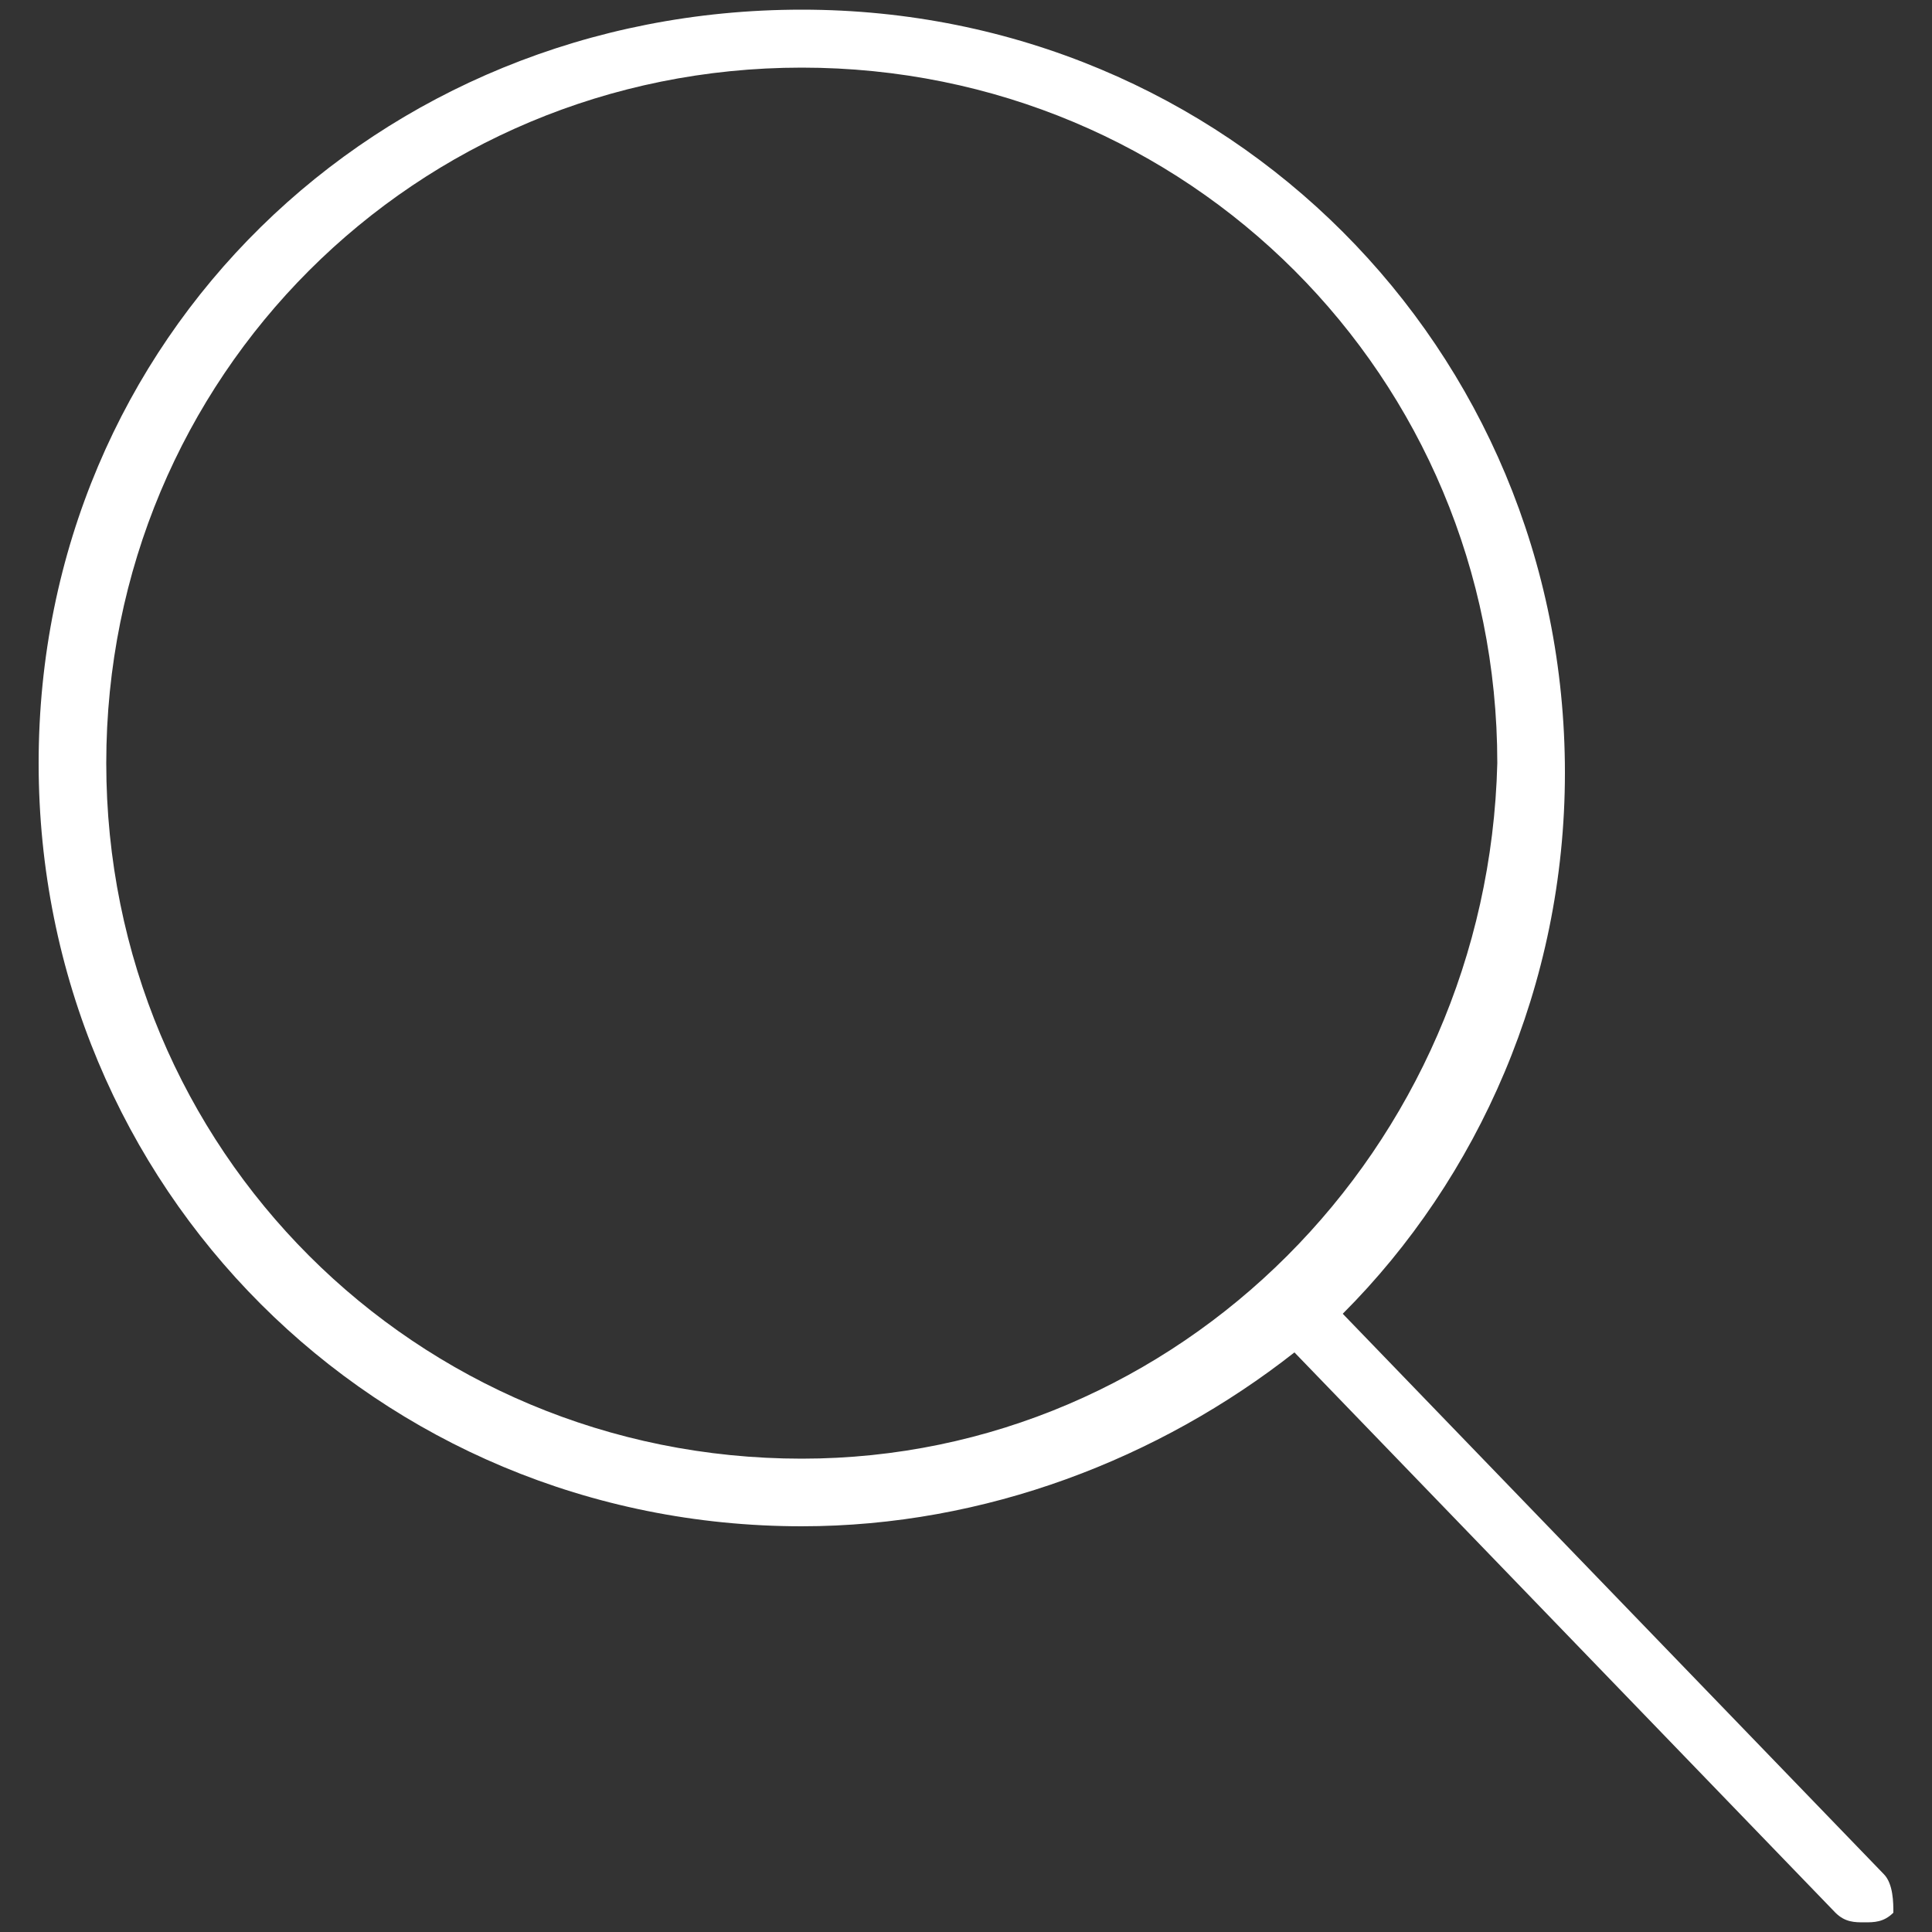
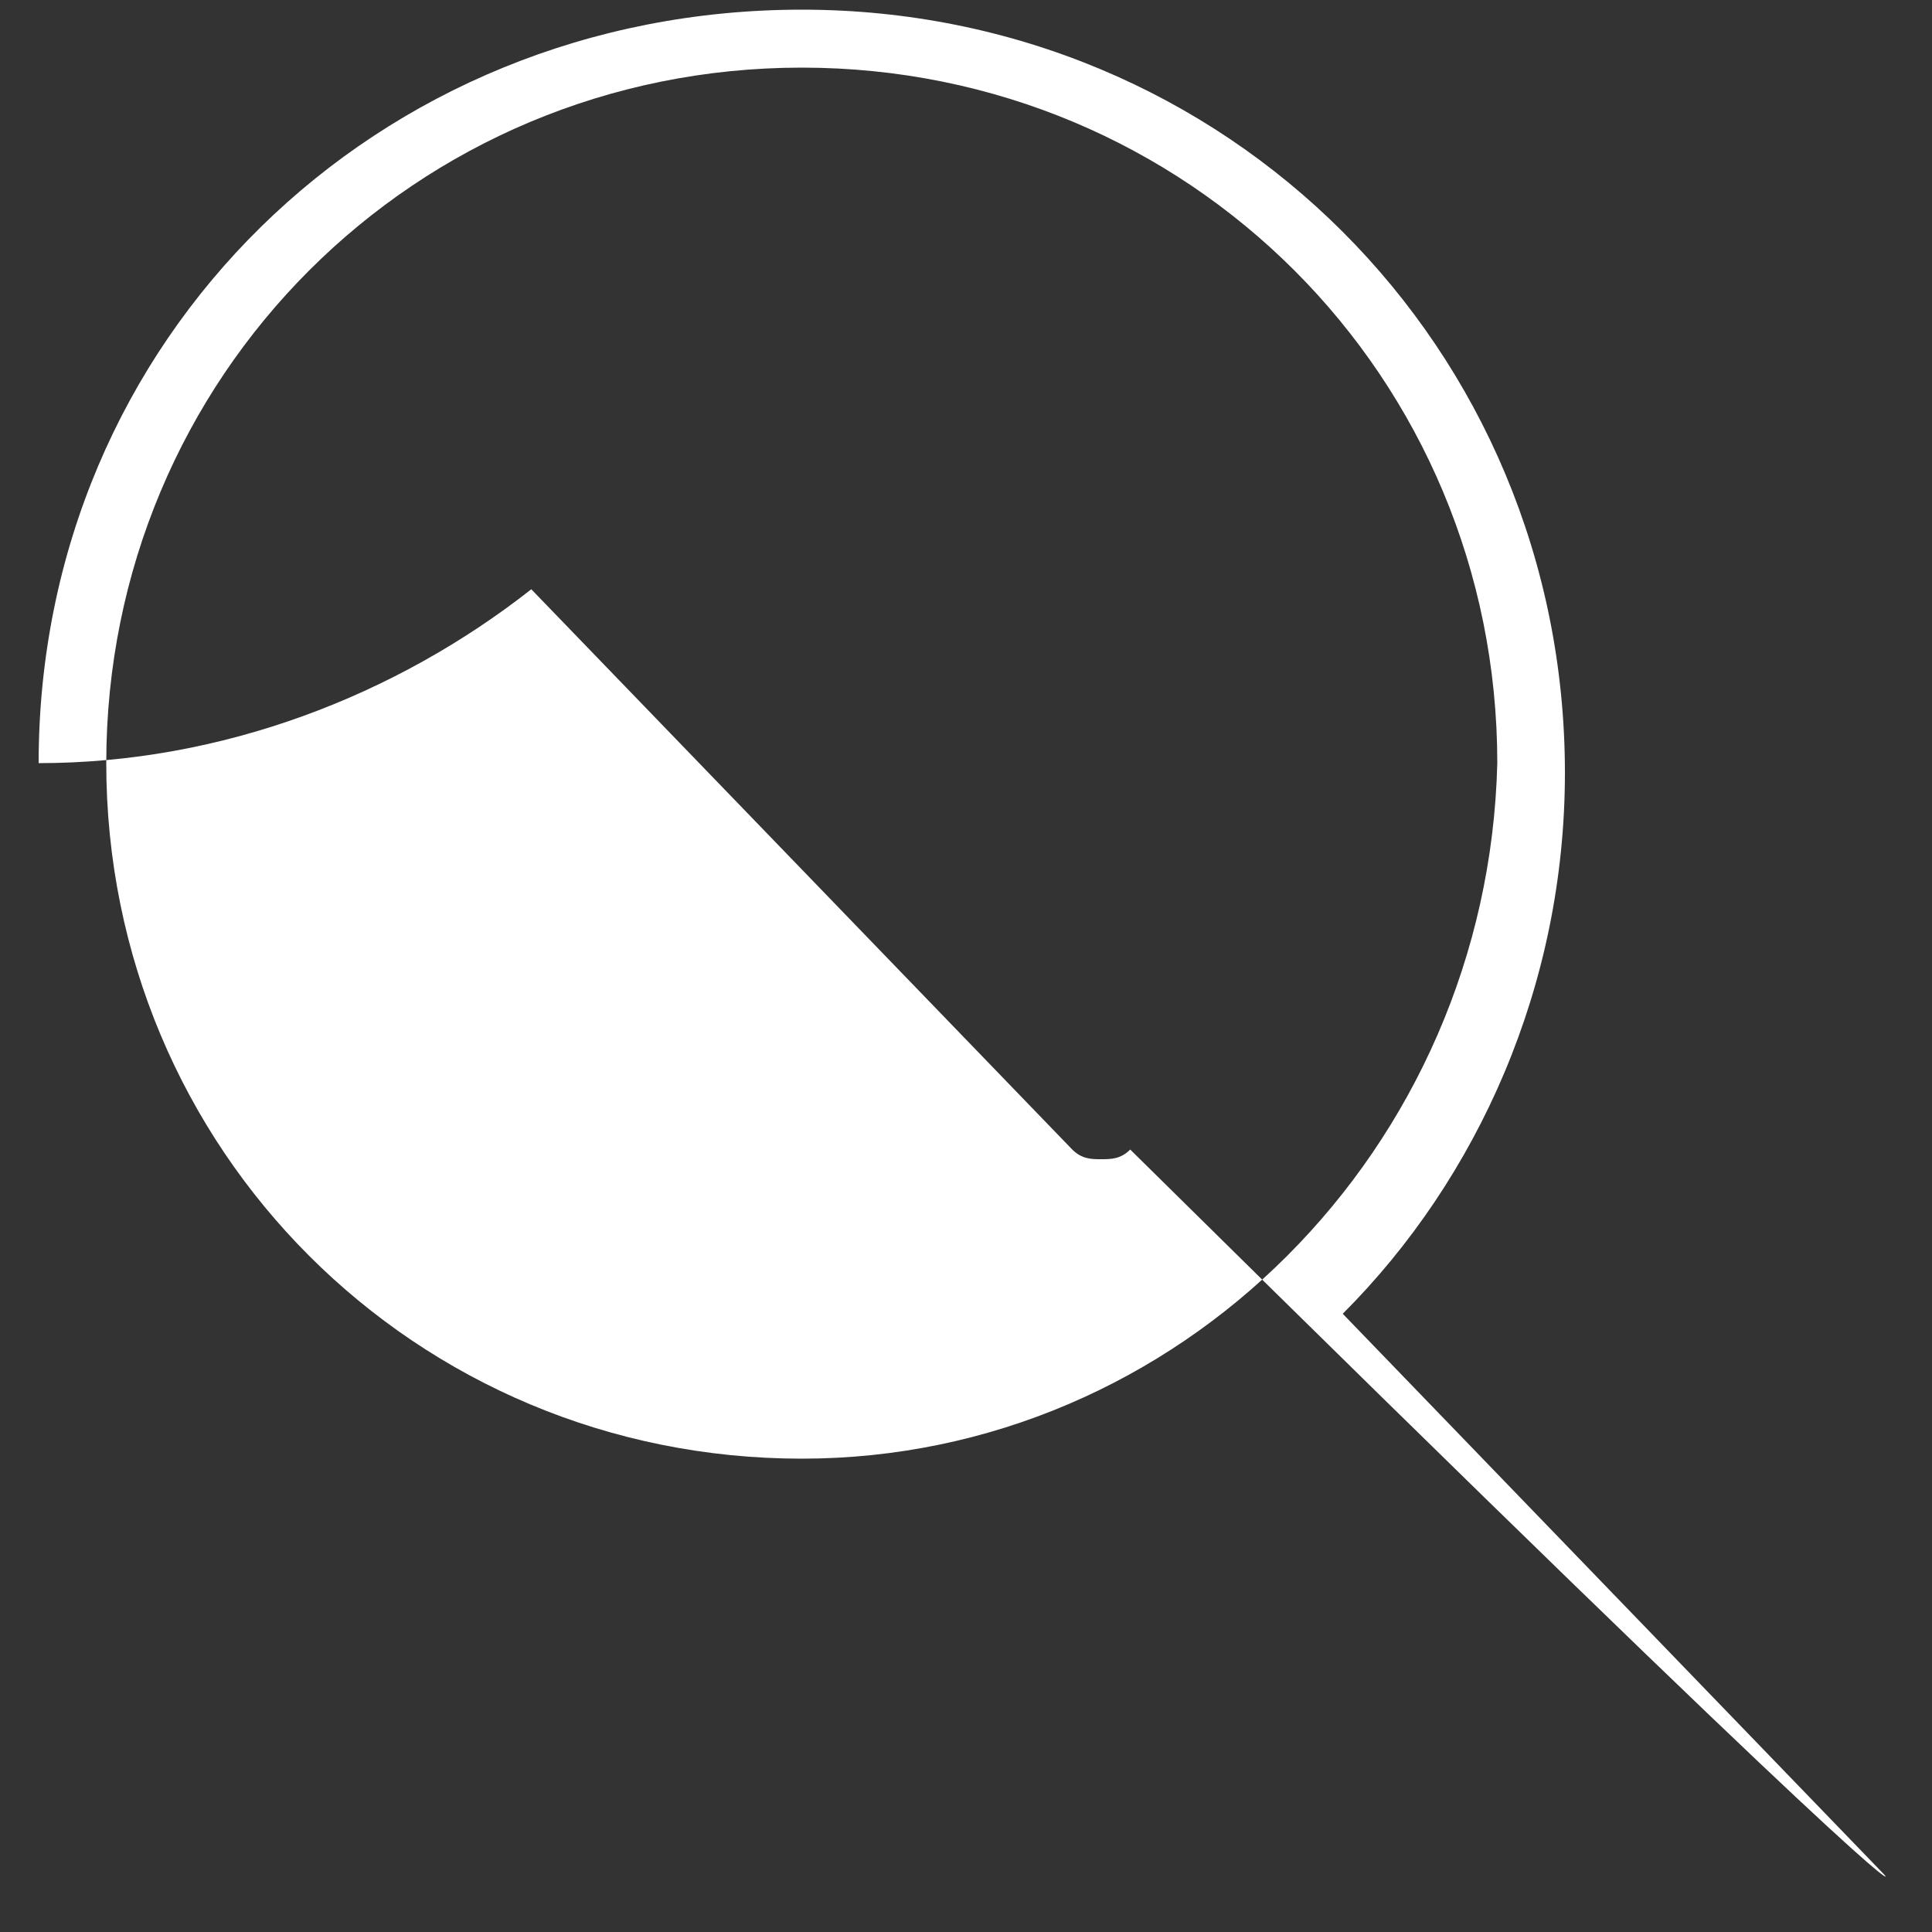
<svg xmlns="http://www.w3.org/2000/svg" version="1.1" id="Forma_1_1_" x="0px" y="0px" viewBox="0 0 20 20" style="enable-background:new 0 0 20 20;" xml:space="preserve">
  <rect x="0" y="0" width="20" height="20" fill="#333333" stroke="none" />
  <style type="text/css"> .st0{fill-rule:evenodd;clip-rule:evenodd;fill:#FFFFFF;} </style>
  <g id="Forma_1">
    <g>
-       <path class="st0" d="M19.5,19.4l-5.6-5.8c1.4-1.4,2.3-3.4,2.3-5.6c0-4.4-3.5-7.9-7.9-7.9S0.4,3.5,0.4,7.9s3.5,7.9,7.9,7.9 c1.9,0,3.7-0.7,5.1-1.8l5.6,5.8c0.1,0.1,0.2,0.1,0.3,0.1s0.2,0,0.3-0.1C19.6,19.7,19.6,19.5,19.5,19.4z M8.3,15.1 c-4,0-7.2-3.2-7.2-7.2s3.2-7.2,7.2-7.2s7.2,3.2,7.2,7.2C15.4,11.9,12.2,15.1,8.3,15.1z" />
+       <path class="st0" d="M19.5,19.4l-5.6-5.8c1.4-1.4,2.3-3.4,2.3-5.6c0-4.4-3.5-7.9-7.9-7.9S0.4,3.5,0.4,7.9c1.9,0,3.7-0.7,5.1-1.8l5.6,5.8c0.1,0.1,0.2,0.1,0.3,0.1s0.2,0,0.3-0.1C19.6,19.7,19.6,19.5,19.5,19.4z M8.3,15.1 c-4,0-7.2-3.2-7.2-7.2s3.2-7.2,7.2-7.2s7.2,3.2,7.2,7.2C15.4,11.9,12.2,15.1,8.3,15.1z" />
    </g>
  </g>
</svg>